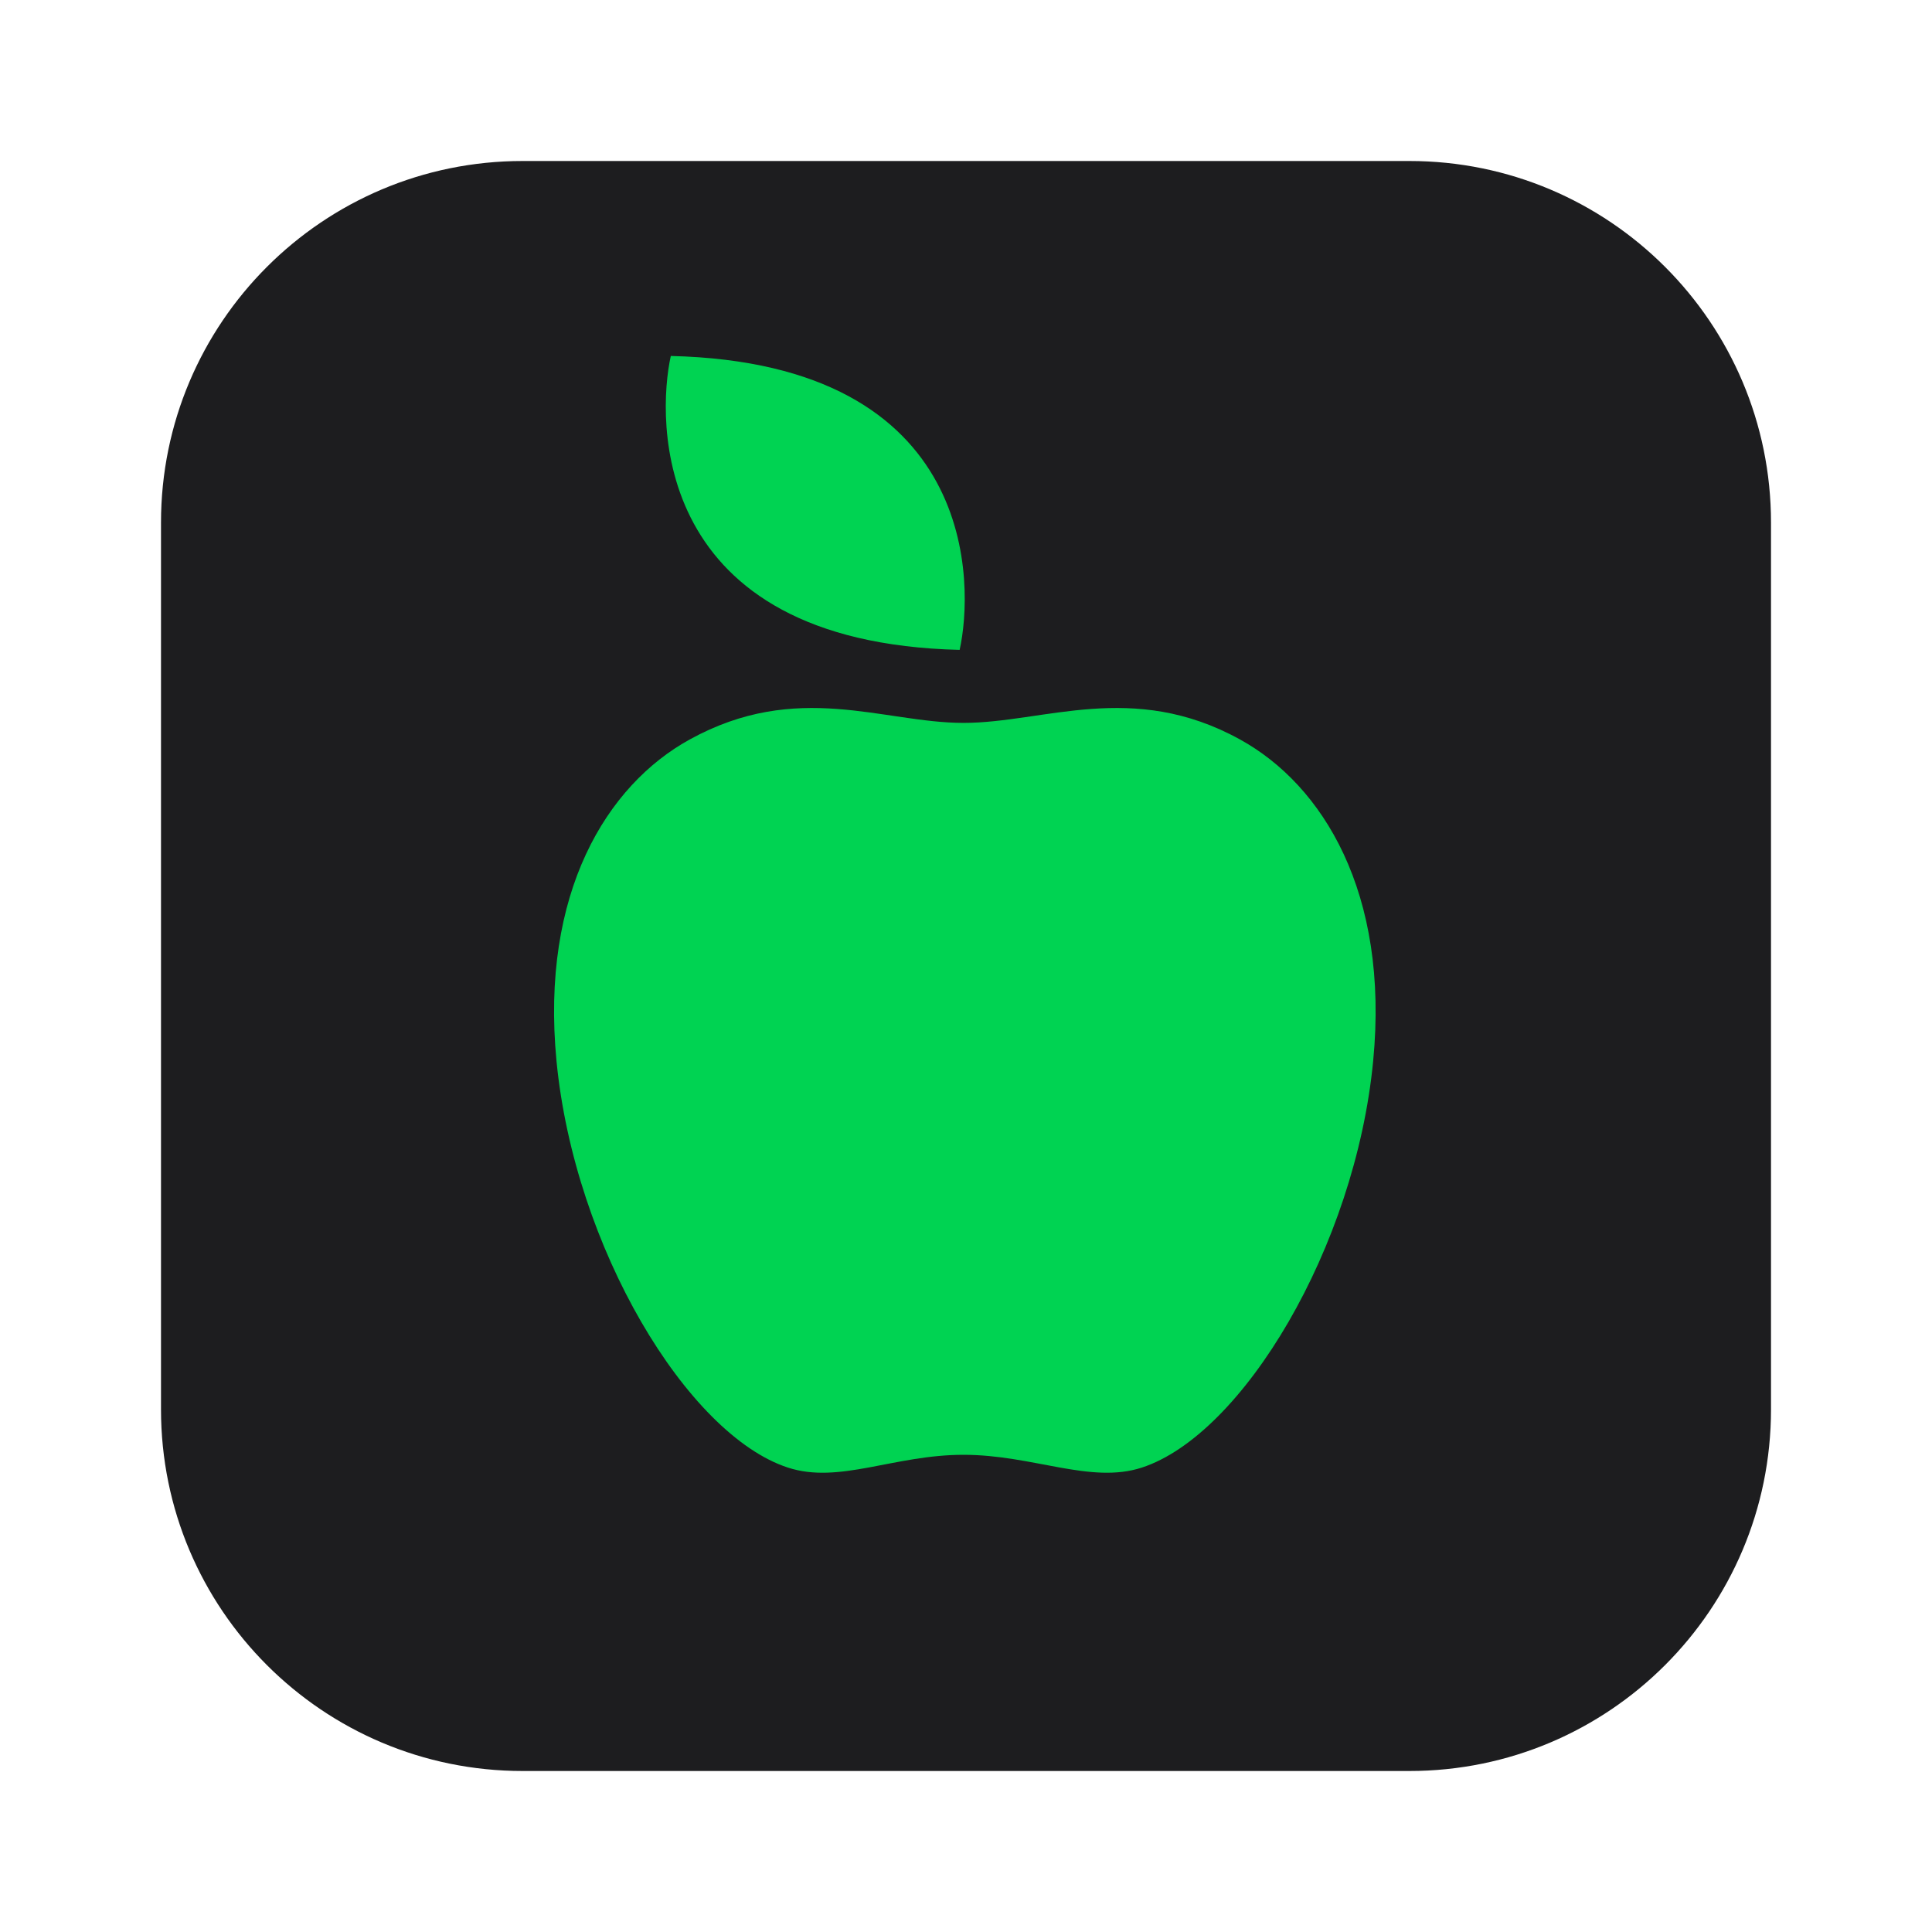
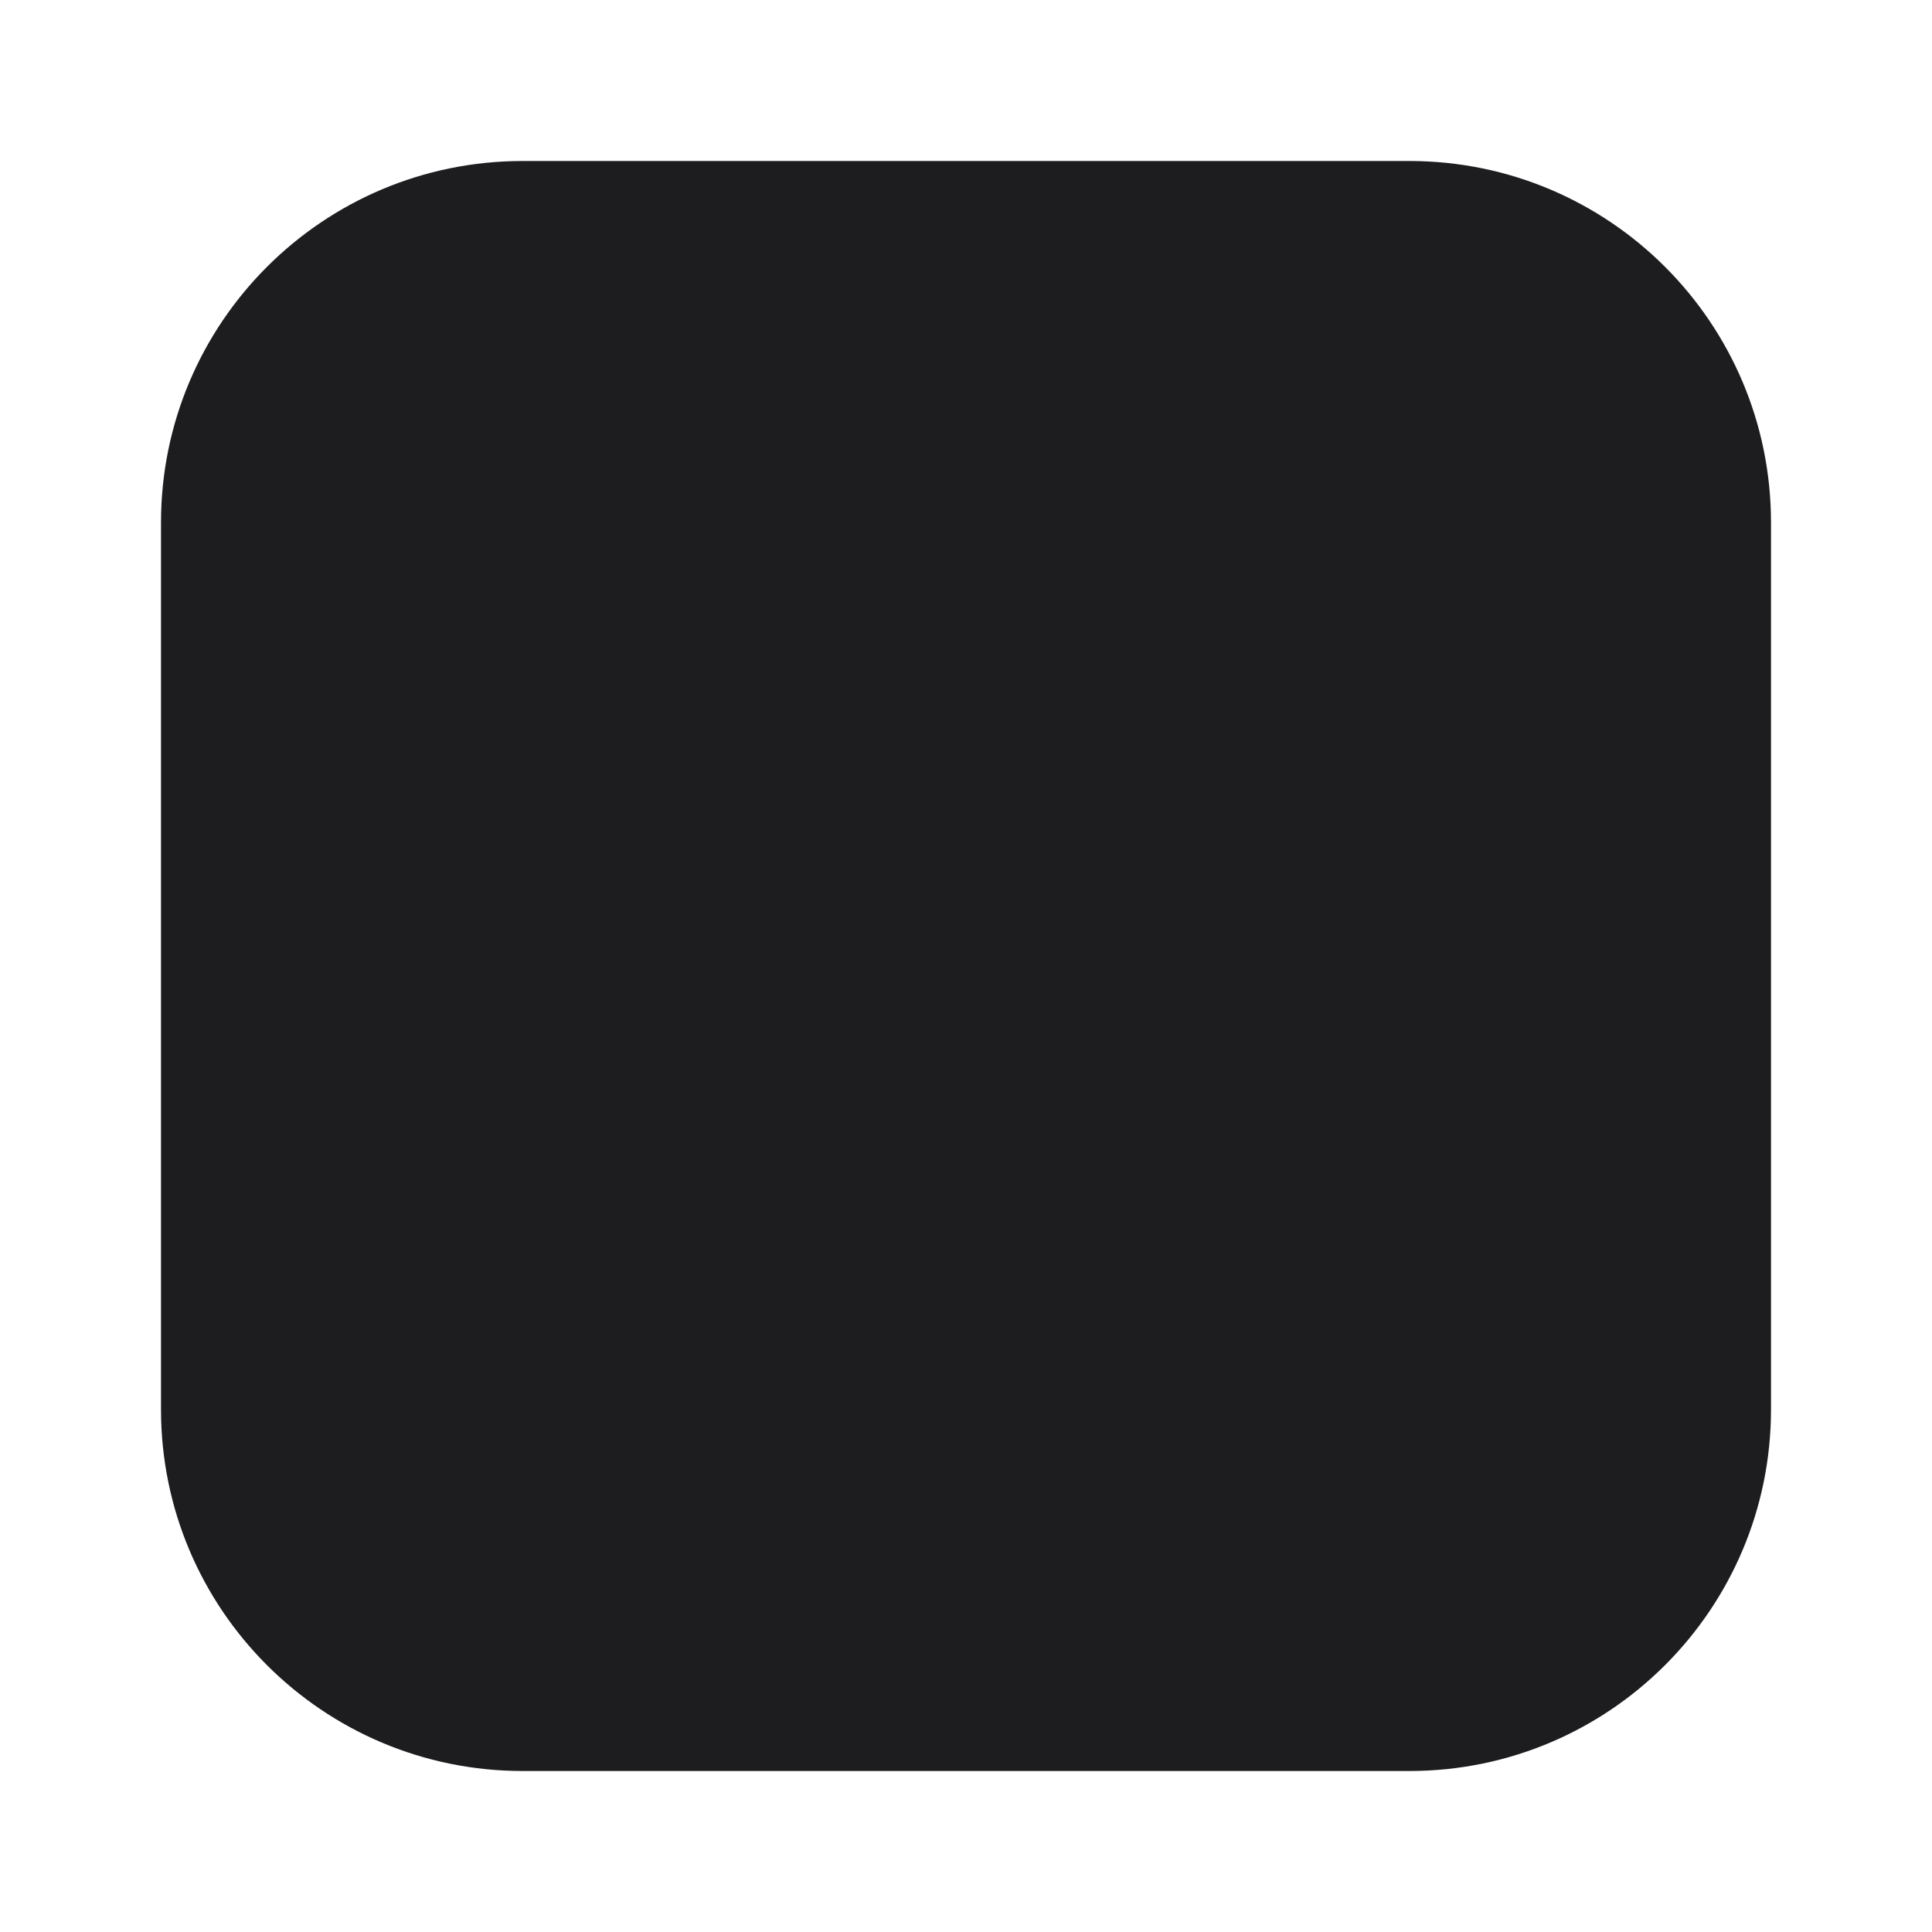
<svg xmlns="http://www.w3.org/2000/svg" width="24" height="24" viewBox="0 0 24 24" fill="none">
  <path d="M17.508 2H6.492C4.011 2 2 4.011 2 6.492V17.508C2 19.989 4.011 22 6.492 22H17.508C19.989 22 22 19.989 22 17.508V6.492C22 4.011 19.989 2 17.508 2Z" fill="#1D1D1F" />
-   <path d="M8.333 4.422C12.182 4.513 12.095 7.295 11.921 8.073C8.073 7.981 8.161 5.2 8.333 4.422ZM15.404 9.186C14.067 8.449 12.967 8.98 11.969 8.98C10.969 8.98 9.905 8.449 8.568 9.186C7.538 9.753 6.712 11.09 6.913 13.18C7.137 15.495 8.537 17.823 9.788 18.231C10.424 18.439 11.105 18.072 11.969 18.072C12.832 18.072 13.548 18.439 14.184 18.231C15.435 17.823 16.835 15.495 17.058 13.18C17.26 11.09 16.433 9.753 15.404 9.186Z" fill="#00D352" />
</svg>